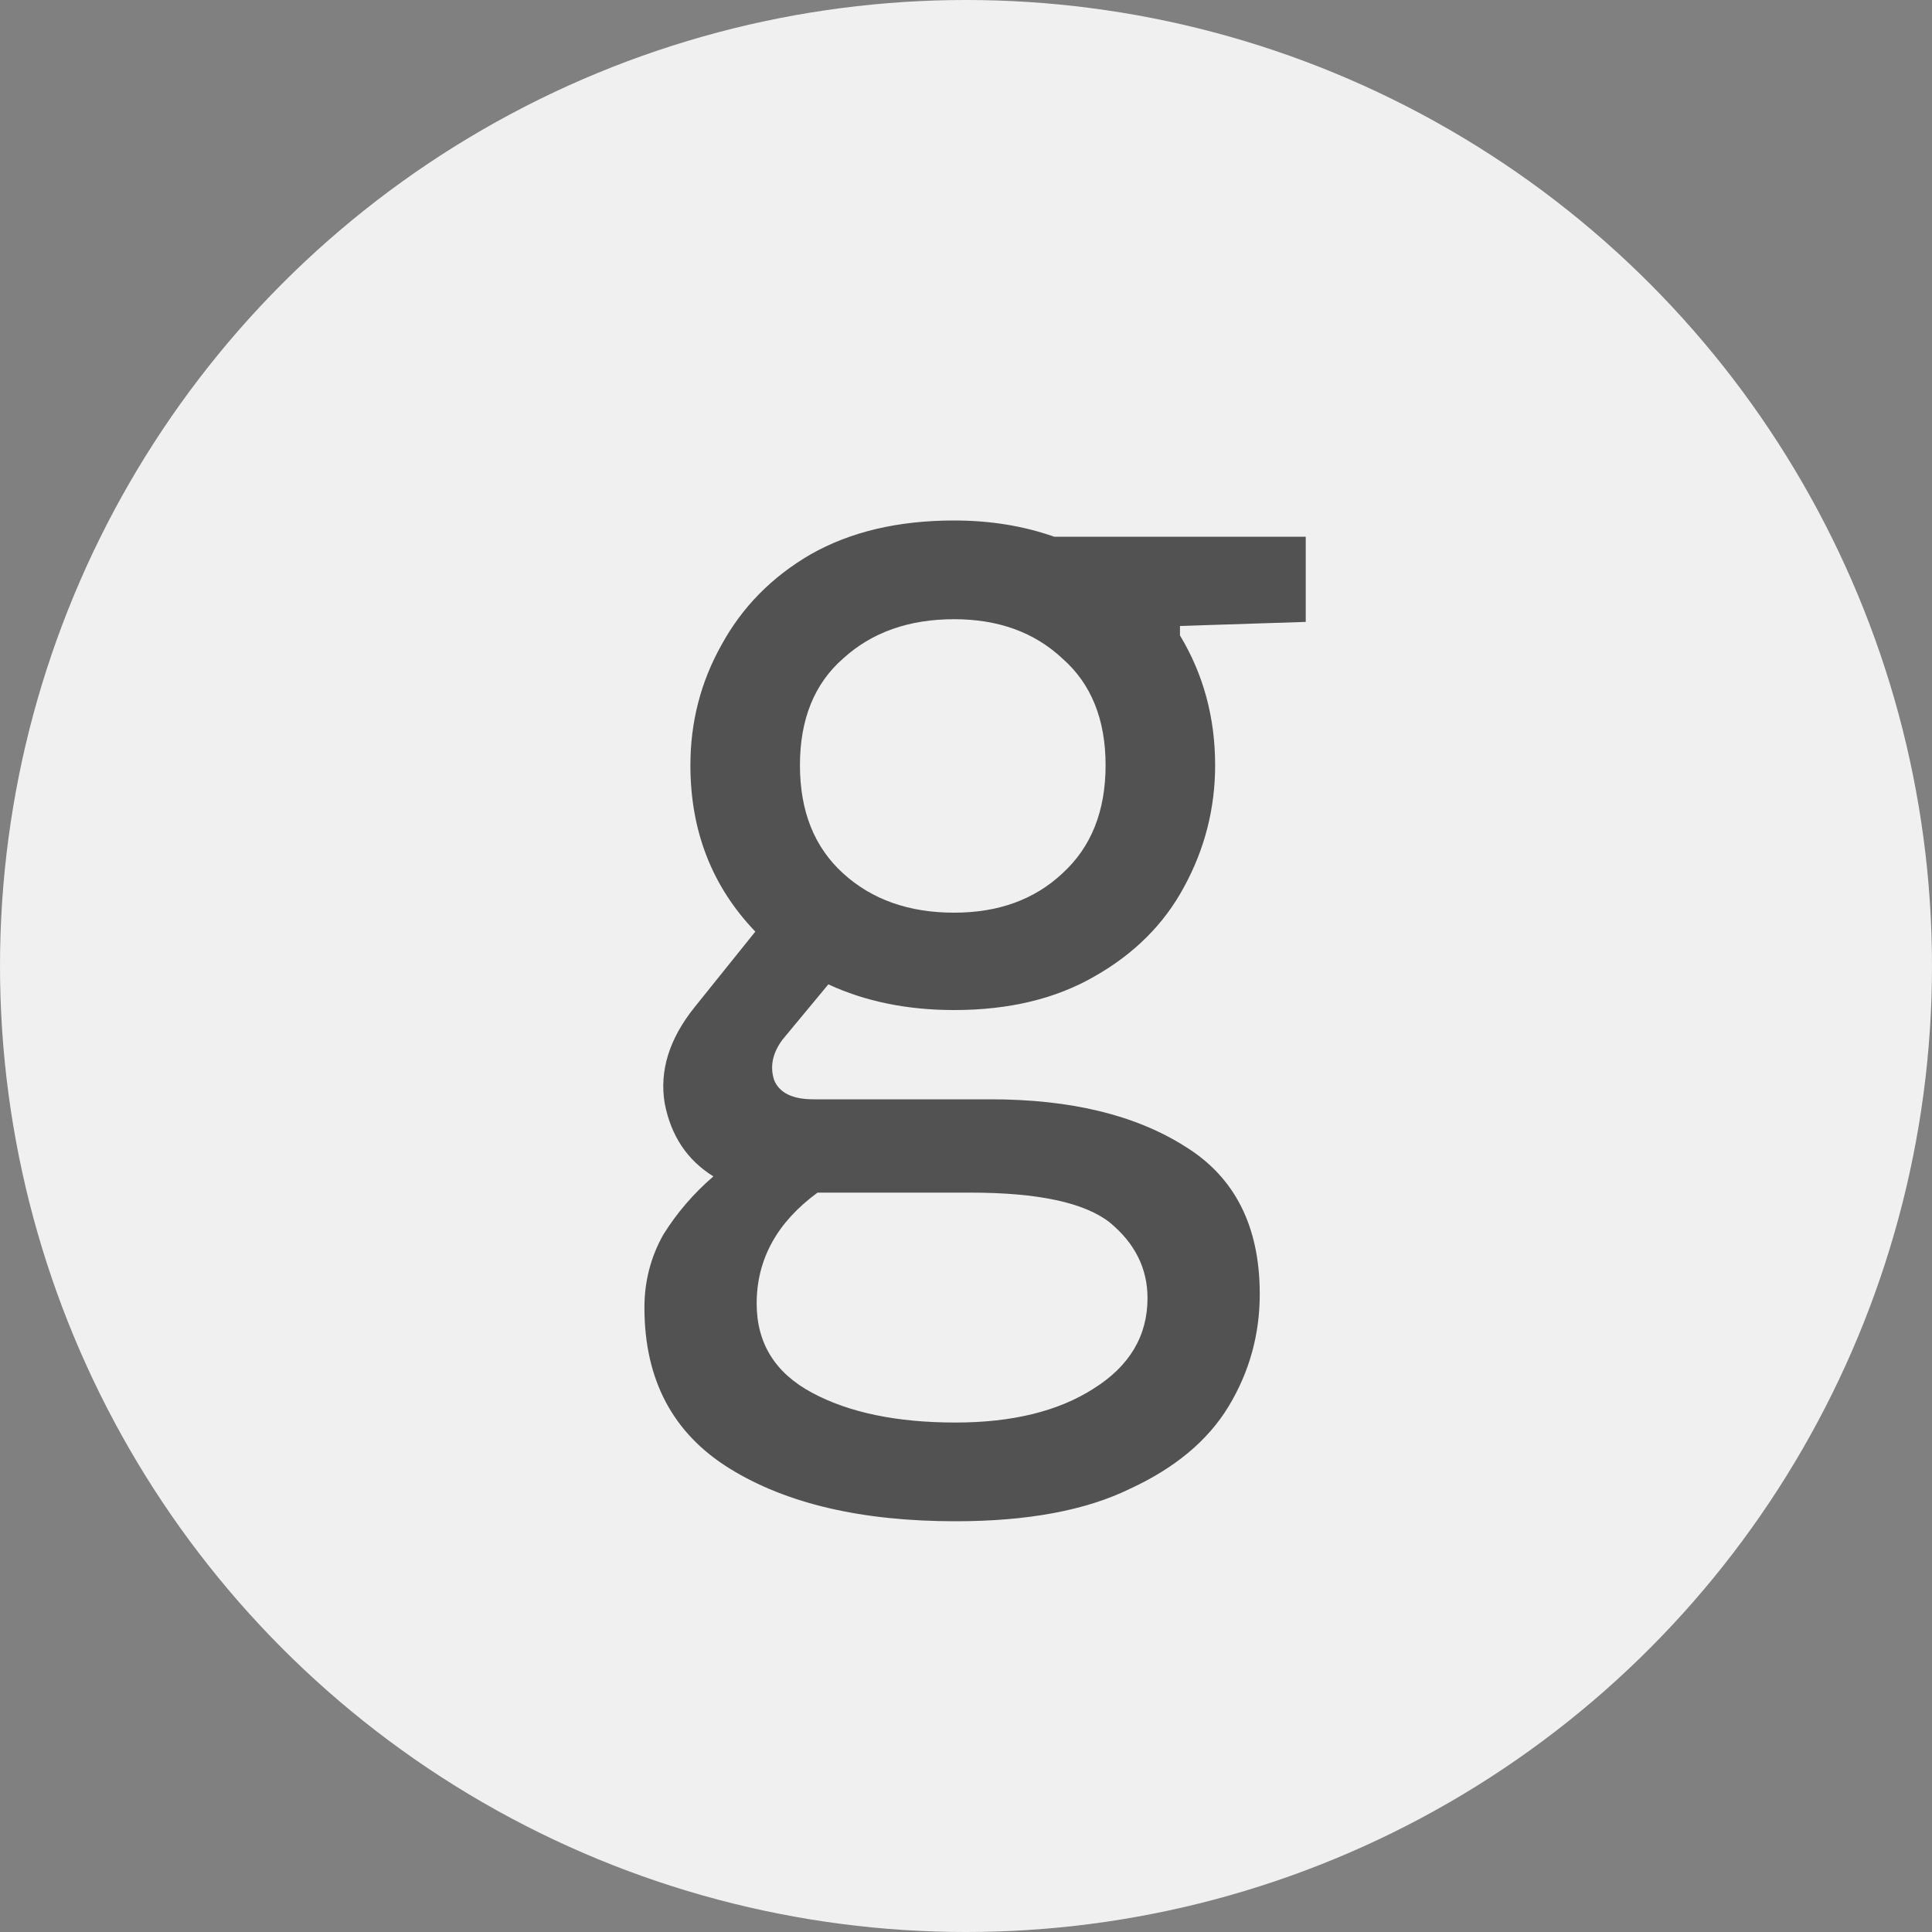
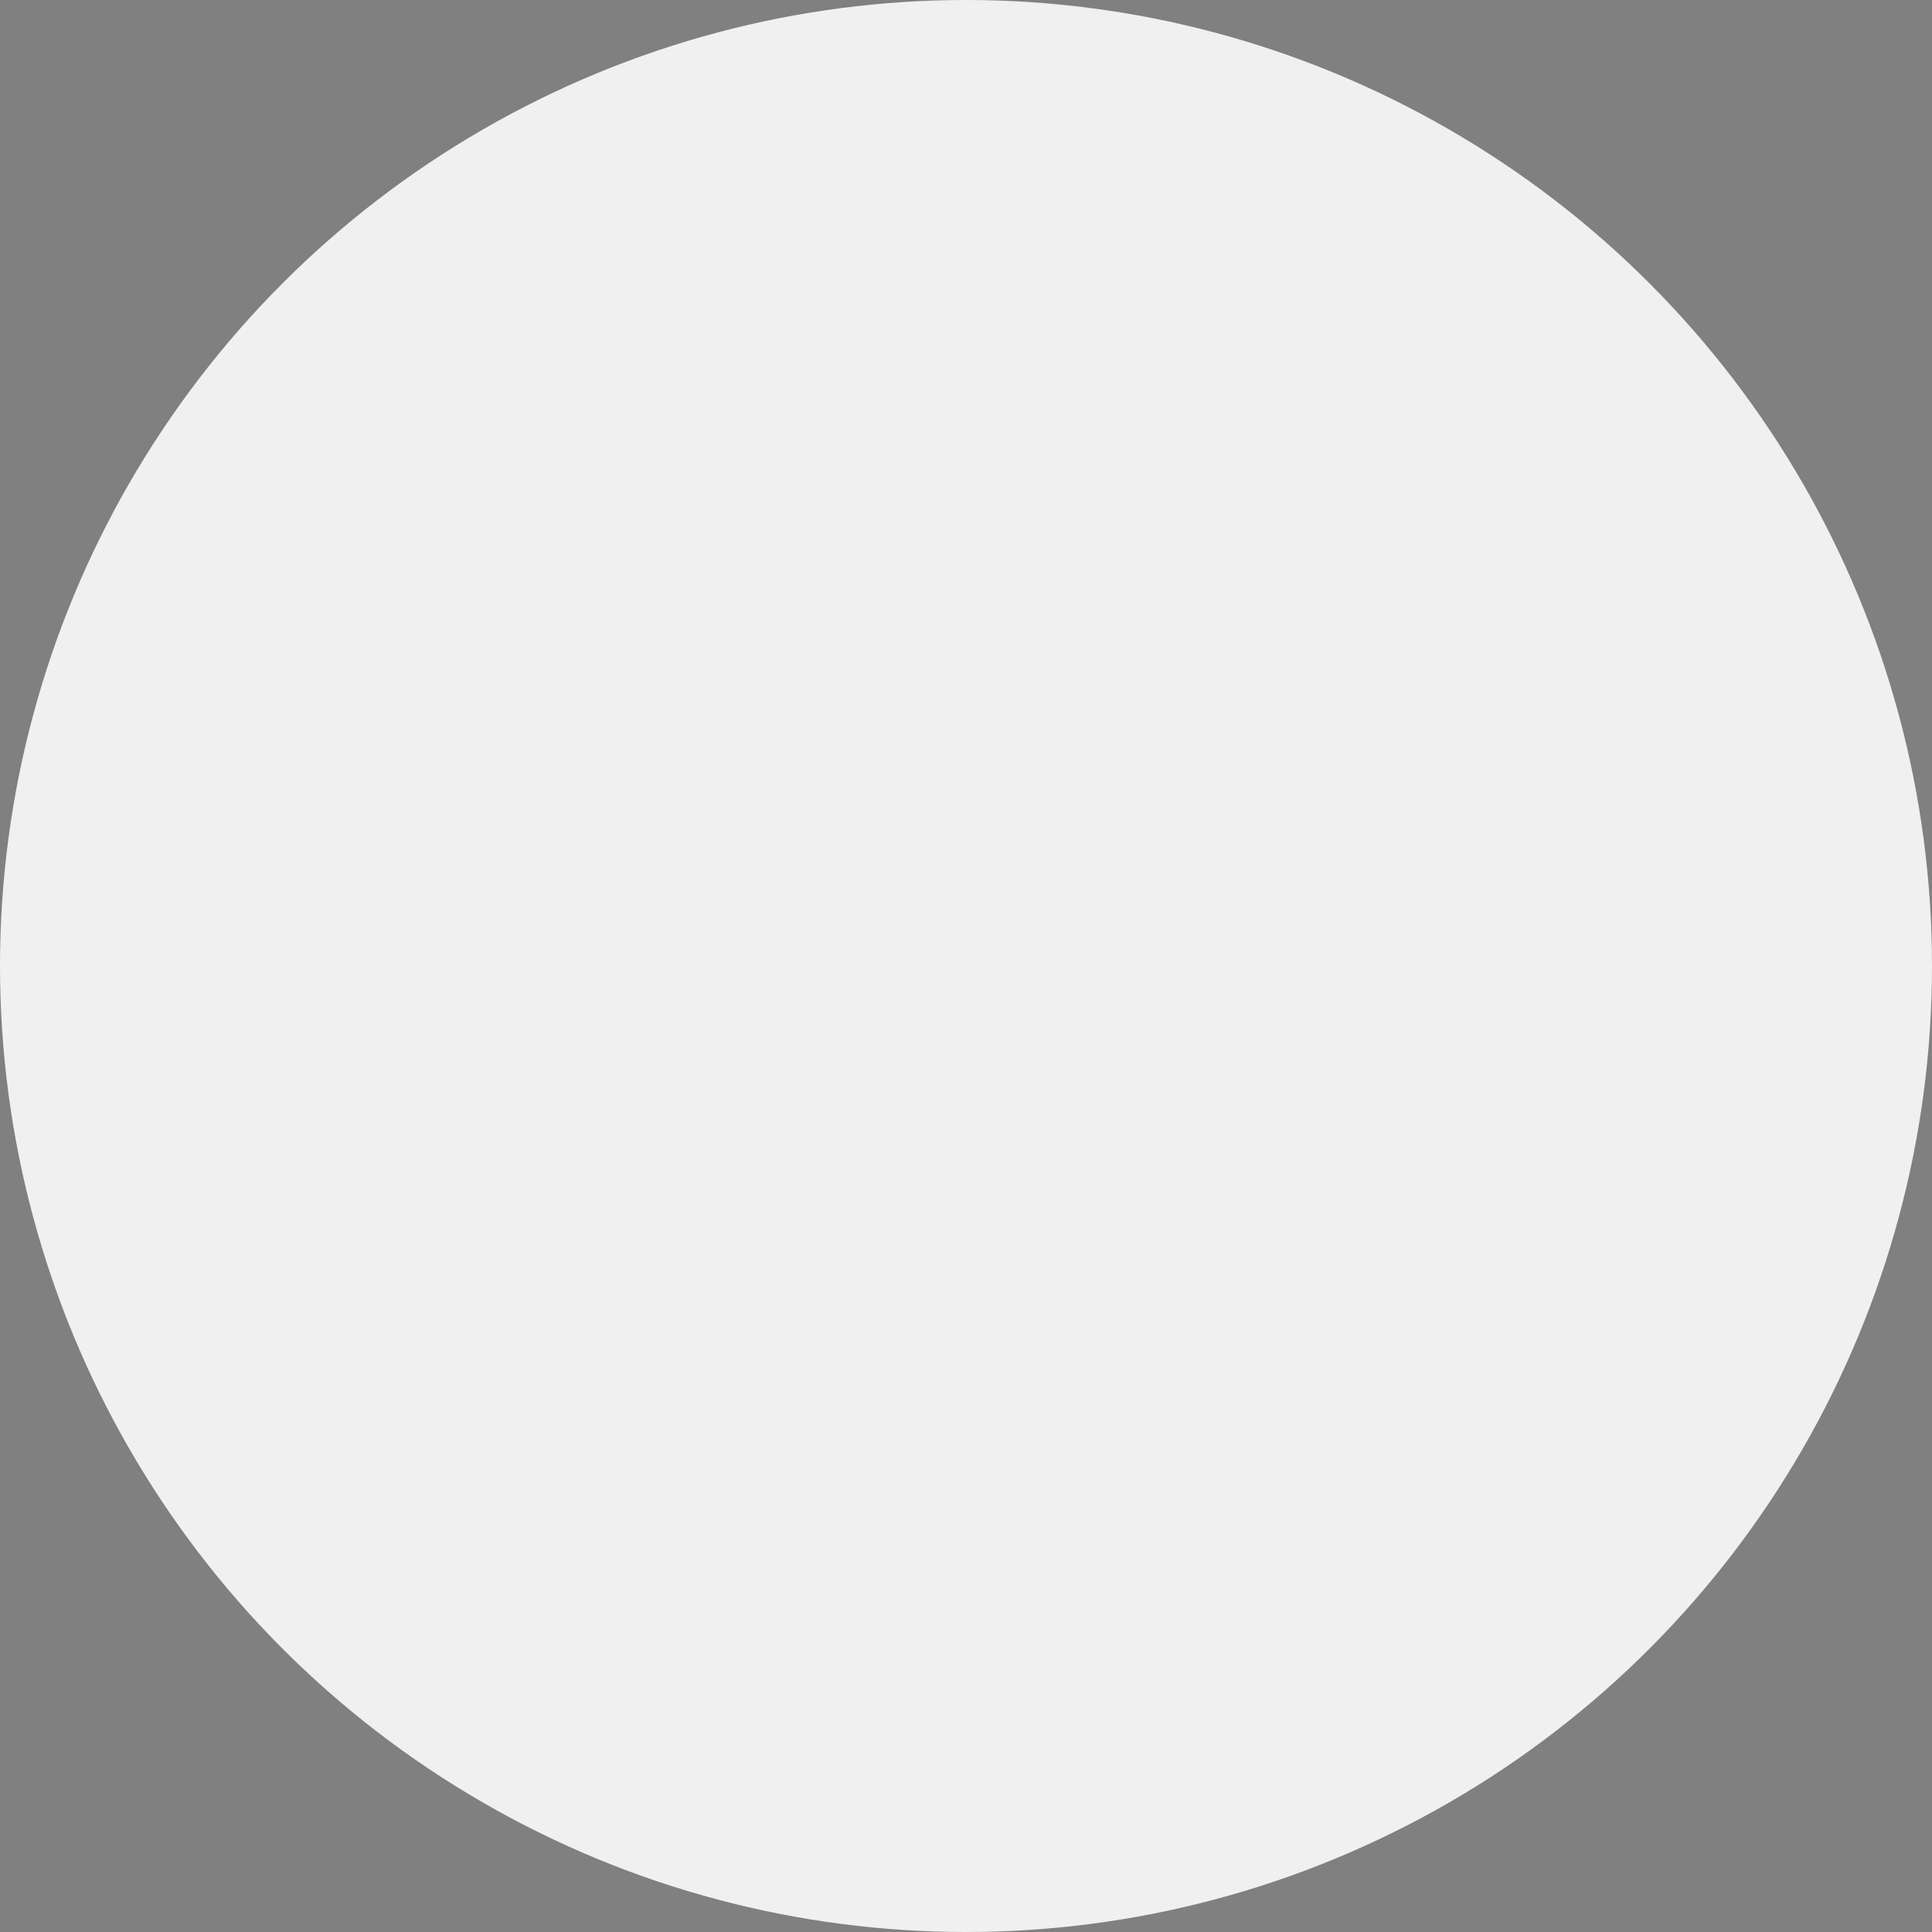
<svg xmlns="http://www.w3.org/2000/svg" width="20" height="20" viewBox="0 0 20 20" fill="none">
  <rect x="0" y="0" width="20" height="20" fill="#808080" stroke="none" />
  <circle cx="10" cy="10" r="10" fill="#f0f0f0" />
-   <path d="M9.877 10.456C9.391 10.456 8.957 10.367 8.575 10.19L8.099 10.764C7.996 10.904 7.968 11.044 8.015 11.184C8.071 11.315 8.206 11.38 8.421 11.38H10.255C11.085 11.38 11.757 11.543 12.271 11.87C12.784 12.187 13.041 12.696 13.041 13.396C13.041 13.816 12.933 14.203 12.719 14.558C12.504 14.913 12.163 15.197 11.697 15.412C11.239 15.636 10.637 15.748 9.891 15.748C8.92 15.748 8.141 15.566 7.553 15.202C6.965 14.838 6.671 14.283 6.671 13.536C6.671 13.265 6.736 13.013 6.867 12.78C7.007 12.556 7.179 12.355 7.385 12.178C7.114 12.01 6.946 11.758 6.881 11.422C6.825 11.086 6.927 10.755 7.189 10.428L7.819 9.644C7.371 9.177 7.147 8.603 7.147 7.922C7.147 7.474 7.254 7.059 7.469 6.676C7.683 6.284 7.991 5.971 8.393 5.738C8.803 5.505 9.298 5.388 9.877 5.388C10.25 5.388 10.595 5.444 10.913 5.556H13.517V6.438L12.215 6.48V6.578C12.457 6.979 12.579 7.427 12.579 7.922C12.579 8.37 12.471 8.79 12.257 9.182C12.051 9.565 11.743 9.873 11.333 10.106C10.931 10.339 10.446 10.456 9.877 10.456ZM9.877 9.448C10.334 9.448 10.707 9.313 10.997 9.042C11.295 8.771 11.445 8.398 11.445 7.922C11.445 7.446 11.295 7.077 10.997 6.816C10.707 6.545 10.334 6.41 9.877 6.41C9.41 6.41 9.027 6.545 8.729 6.816C8.43 7.077 8.281 7.446 8.281 7.922C8.281 8.398 8.43 8.771 8.729 9.042C9.027 9.313 9.41 9.448 9.877 9.448ZM7.833 13.494C7.833 13.905 8.024 14.213 8.407 14.418C8.789 14.623 9.284 14.726 9.891 14.726C10.479 14.726 10.955 14.609 11.319 14.376C11.692 14.143 11.879 13.83 11.879 13.438C11.879 13.13 11.748 12.869 11.487 12.654C11.225 12.449 10.745 12.346 10.045 12.346H8.463C8.043 12.654 7.833 13.037 7.833 13.494Z" fill="#525252" />
</svg>